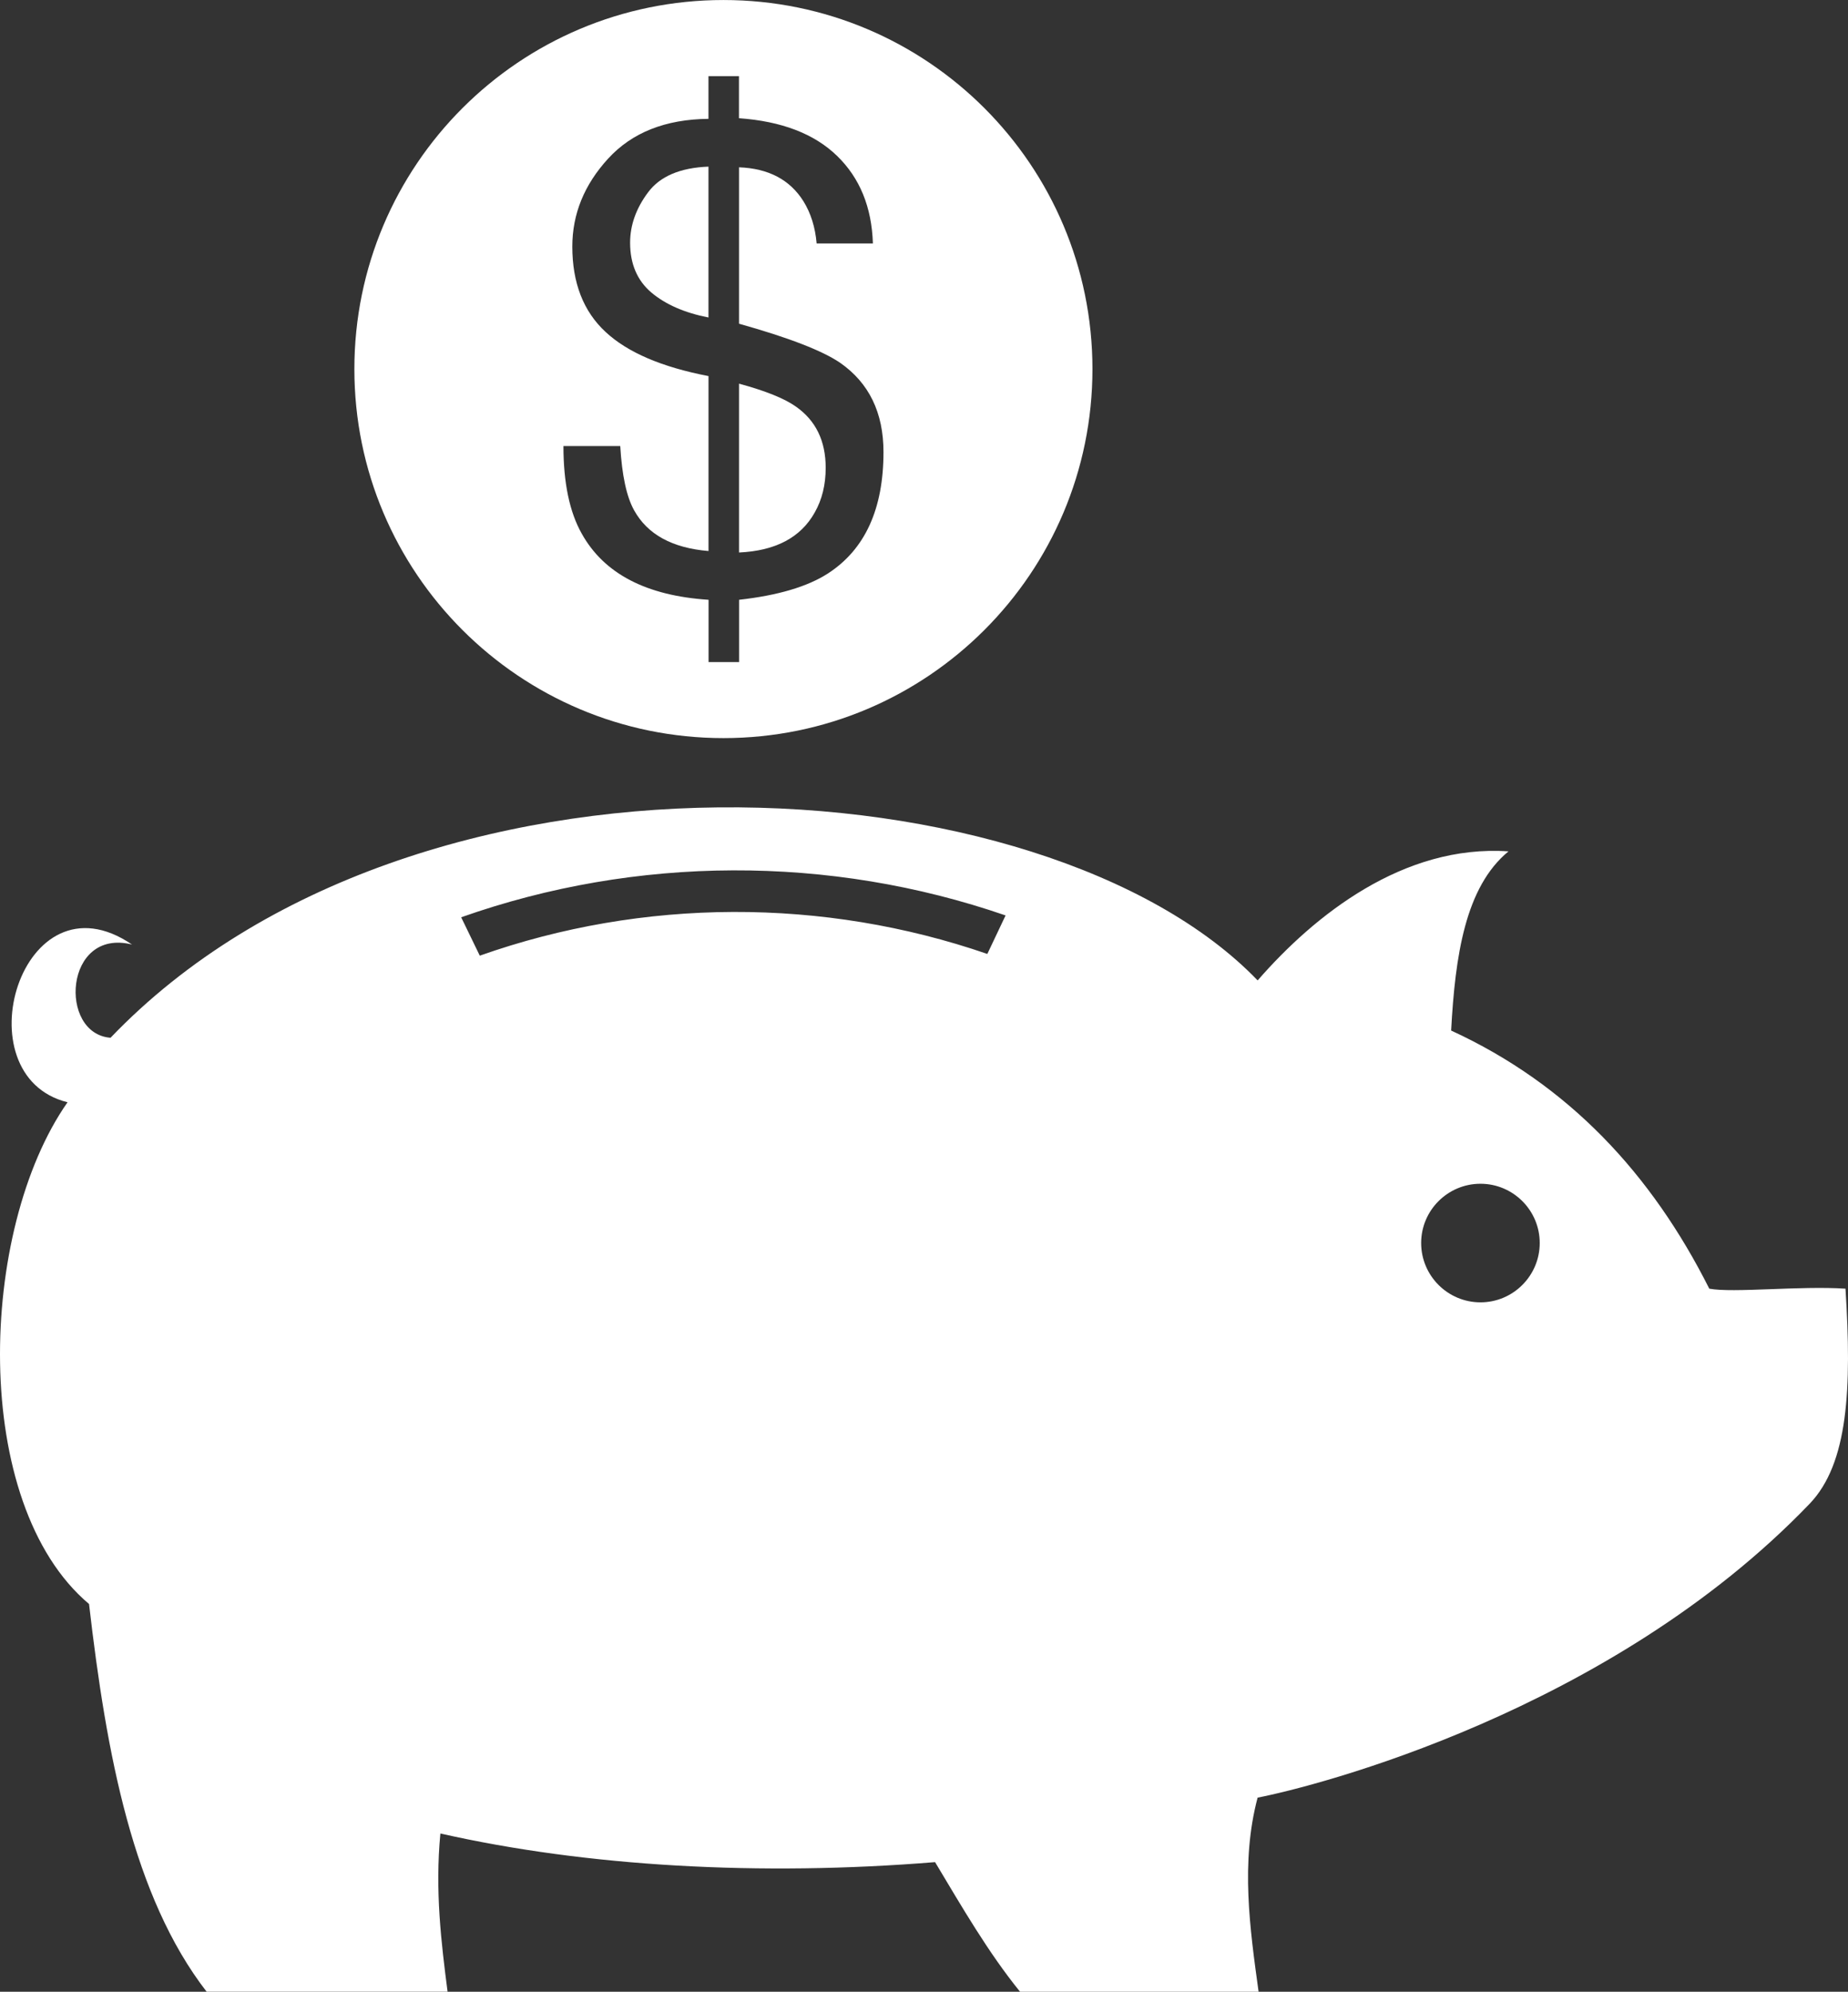
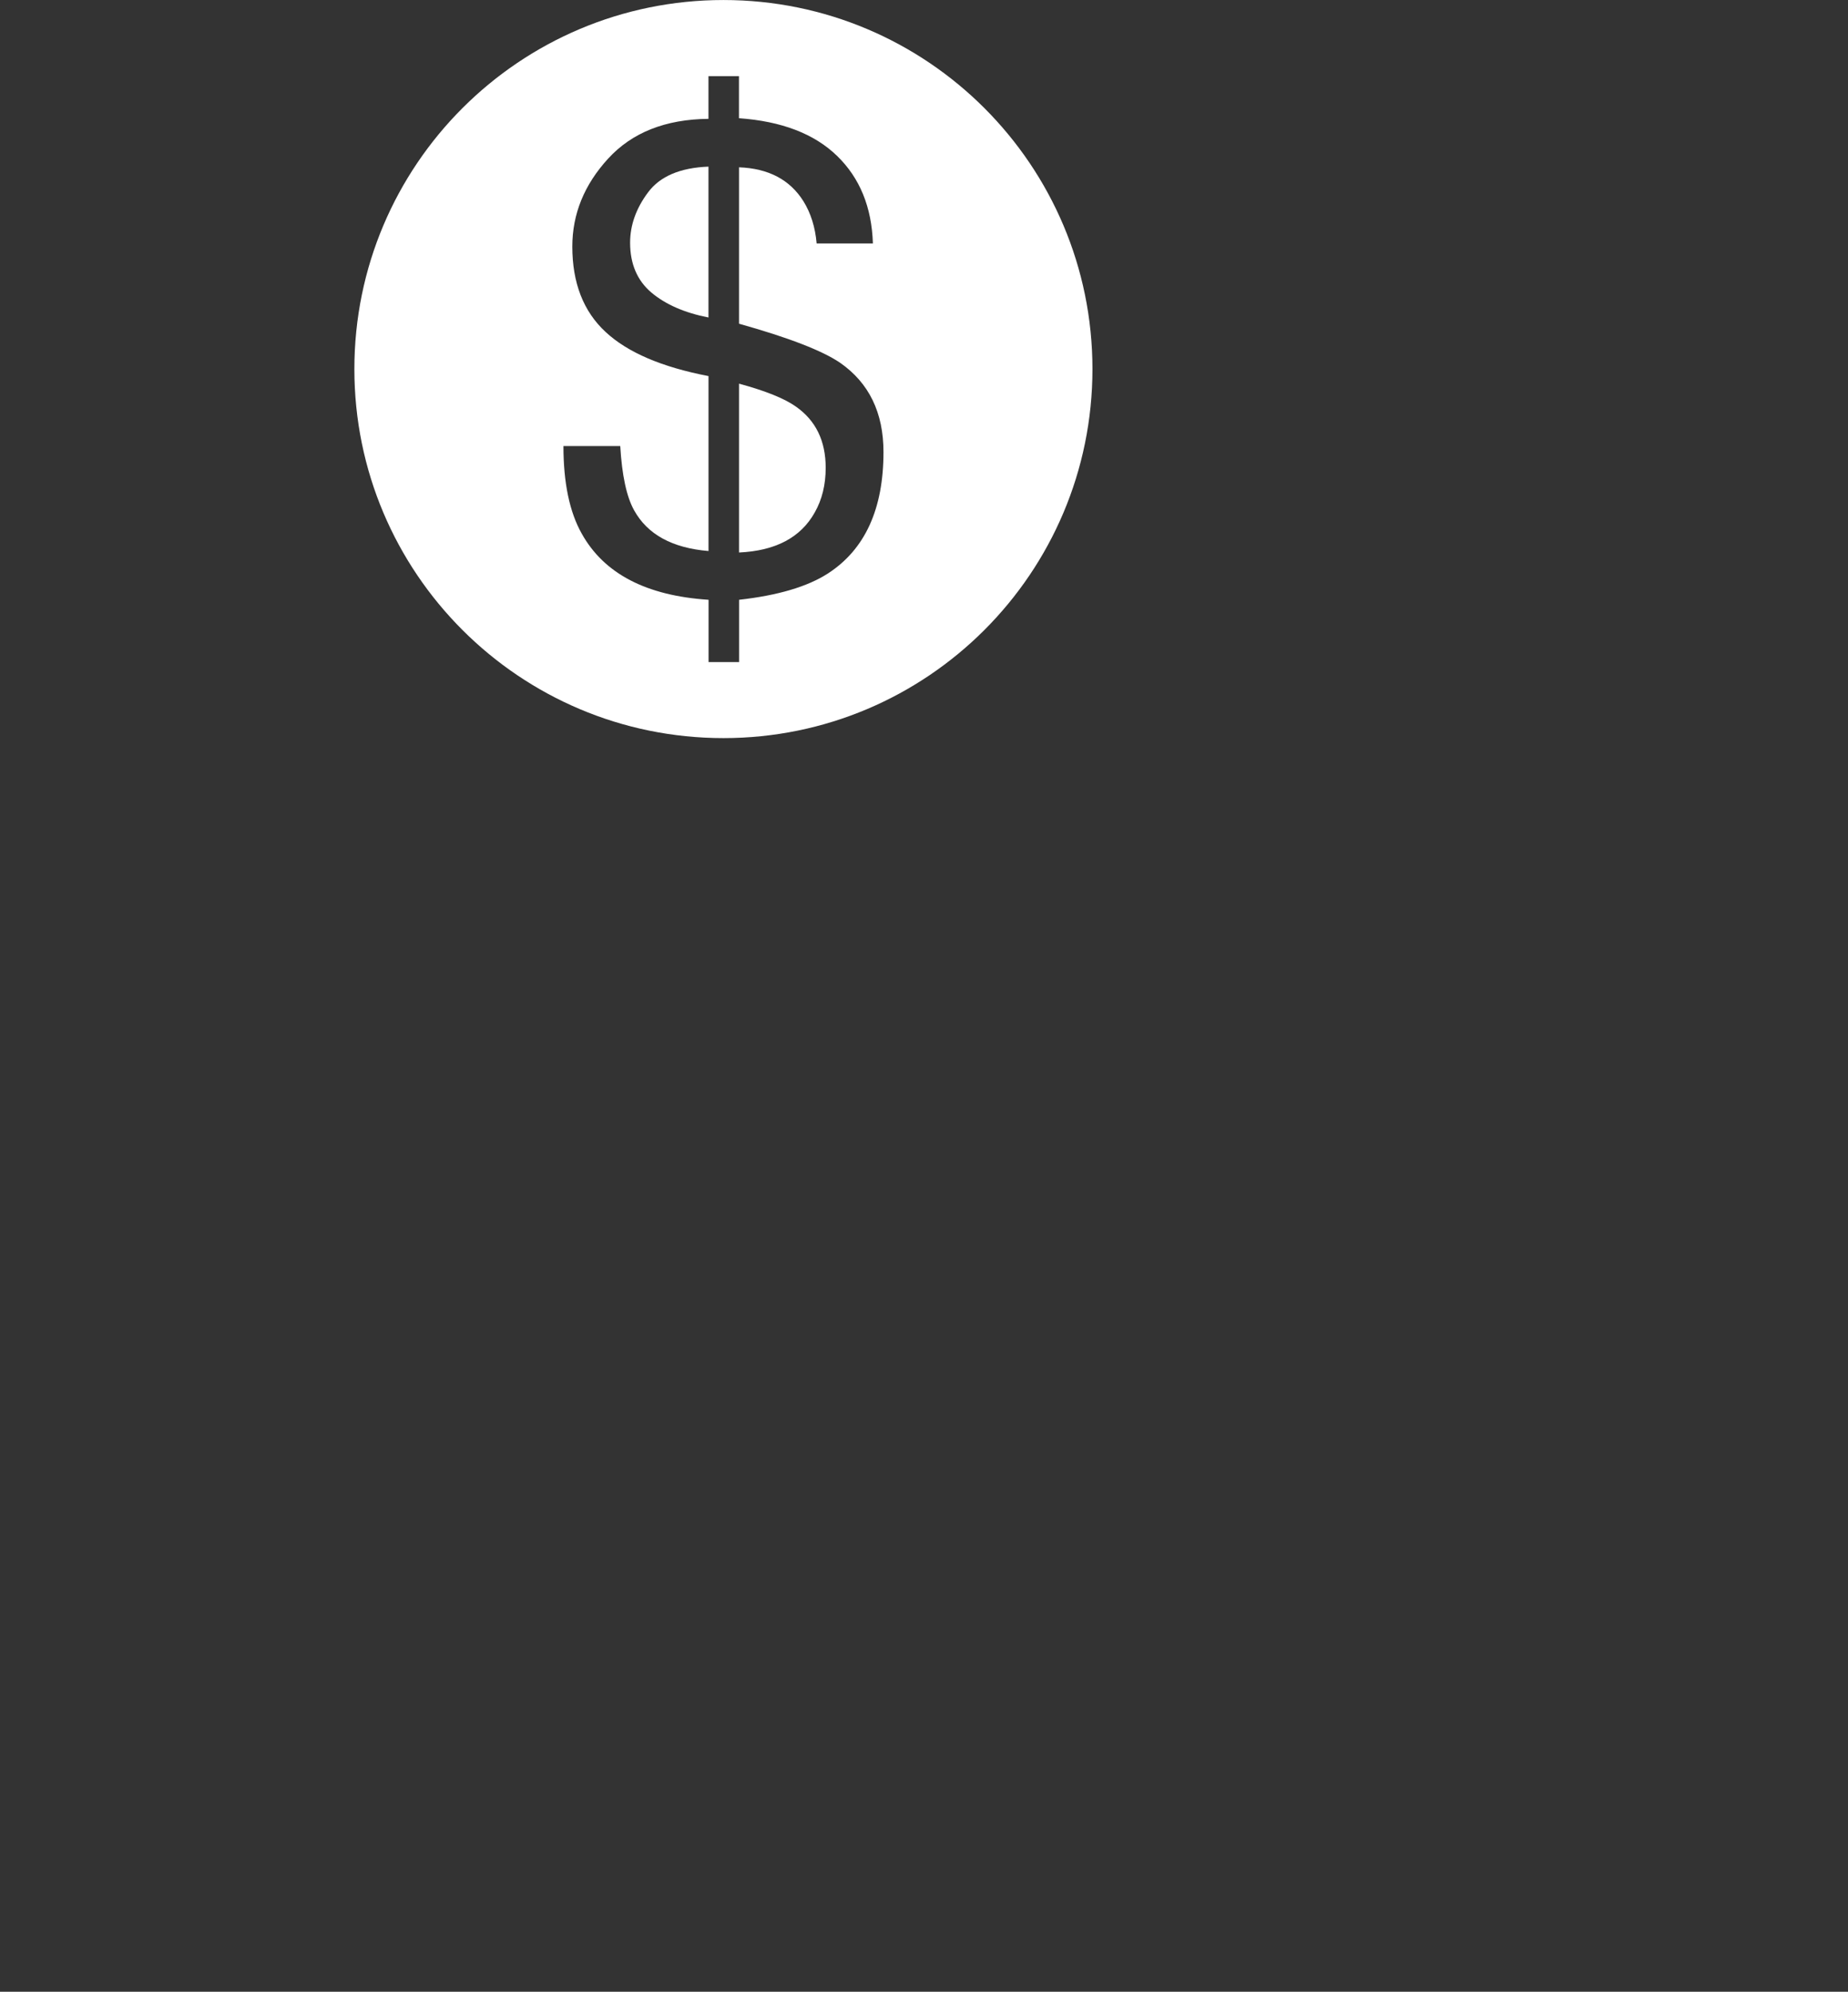
<svg xmlns="http://www.w3.org/2000/svg" version="1.1" id="Capa_1" x="0px" y="0px" width="92px" height="99.164px" viewBox="241.999 238.417 92 99.164" enable-background="new 241.999 238.417 92 99.164" xml:space="preserve">
  <rect x="241.999" y="238.417" width="92" height="99.164" fill="#333333" stroke="none" />
  <g>
    <g>
      <path fill="#FFFFFF" d="M282.562,263.927c0.362-0.638,0.543-1.38,0.543-2.22c0-1.334-0.49-2.347-1.472-3.039    c-0.564-0.405-1.512-0.788-2.843-1.15v8.406C280.611,265.841,281.866,265.176,282.562,263.927z" />
      <path fill="#FFFFFF" d="M277.269,246.713c-1.407,0.055-2.41,0.479-3.006,1.279c-0.598,0.8-0.895,1.635-0.895,2.509    c0,1.055,0.353,1.88,1.055,2.478c0.705,0.595,1.656,1.012,2.846,1.245V246.713L277.269,246.713z" />
      <path fill="#FFFFFF" d="M278.015,275.165c10.147,0,18.37-8.226,18.37-18.374s-8.223-18.373-18.37-18.373    c-10.148,0-18.374,8.225-18.374,18.374C259.641,266.939,267.866,275.165,278.015,275.165z M272.147,254.944    c-1.104-1.021-1.656-2.441-1.656-4.25c0-1.62,0.592-3.079,1.782-4.379c1.189-1.297,2.852-1.96,4.996-1.981v-2.125h1.518v2.094    c2.119,0.15,3.748,0.773,4.883,1.874s1.727,2.555,1.785,4.361h-2.801c-0.07-0.81-0.291-1.509-0.653-2.095    c-0.672-1.076-1.741-1.641-3.211-1.696v7.787c2.473,0.693,4.149,1.343,5.036,1.947c1.438,1.003,2.156,2.484,2.156,4.444    c0,2.837-0.923,4.849-2.763,6.042c-1.021,0.66-2.497,1.095-4.426,1.312v3.101h-1.519v-3.101c-3.101-0.202-5.204-1.3-6.314-3.293    c-0.607-1.076-0.911-2.53-0.911-4.361h2.828c0.086,1.46,0.315,2.524,0.689,3.196c0.666,1.205,1.901,1.88,3.705,2.03v-8.71    C274.957,256.696,273.248,255.969,272.147,254.944z" />
-       <path fill="#FFFFFF" d="M332.089,313.285c1.923-2.006,2.101-5.731,1.785-10.709c-2.267-0.15-5.604,0.224-6.781,0    c-2.867-5.698-6.983-10.151-12.851-12.851c0.2-3.72,0.702-7.149,2.855-8.921c-5.234-0.359-9.664,3.18-12.488,6.425    c-10.571-10.985-41.988-12.939-57.107,2.855c-2.607-0.196-2.31-5.49,1.07-4.641c-5.511-3.753-8.547,6.535-3.21,7.852    c-4.447,6.345-4.867,19.98,1.07,24.981c0.868,7.518,2.196,14.571,5.852,19.301h11.997c-0.316-2.436-0.631-5.04-0.358-7.876    c7.286,1.649,15.938,2.134,24.627,1.426c1.337,2.229,2.638,4.487,4.231,6.453h11.875c-0.432-3.141-0.904-6.438-0.049-9.664    C307.443,327.368,322.155,323.636,332.089,313.285z M315.702,297.353c1.625,0,2.95,1.322,2.95,2.95    c0,1.629-1.324,2.954-2.95,2.954c-1.628,0-2.953-1.325-2.953-2.954C312.749,298.675,314.074,297.353,315.702,297.353z     M291.152,285.911c-8.167-2.815-17.141-2.788-25.268,0.086l-0.926-1.911c8.716-3.082,18.34-3.116,27.102-0.092L291.152,285.911z" />
    </g>
  </g>
</svg>